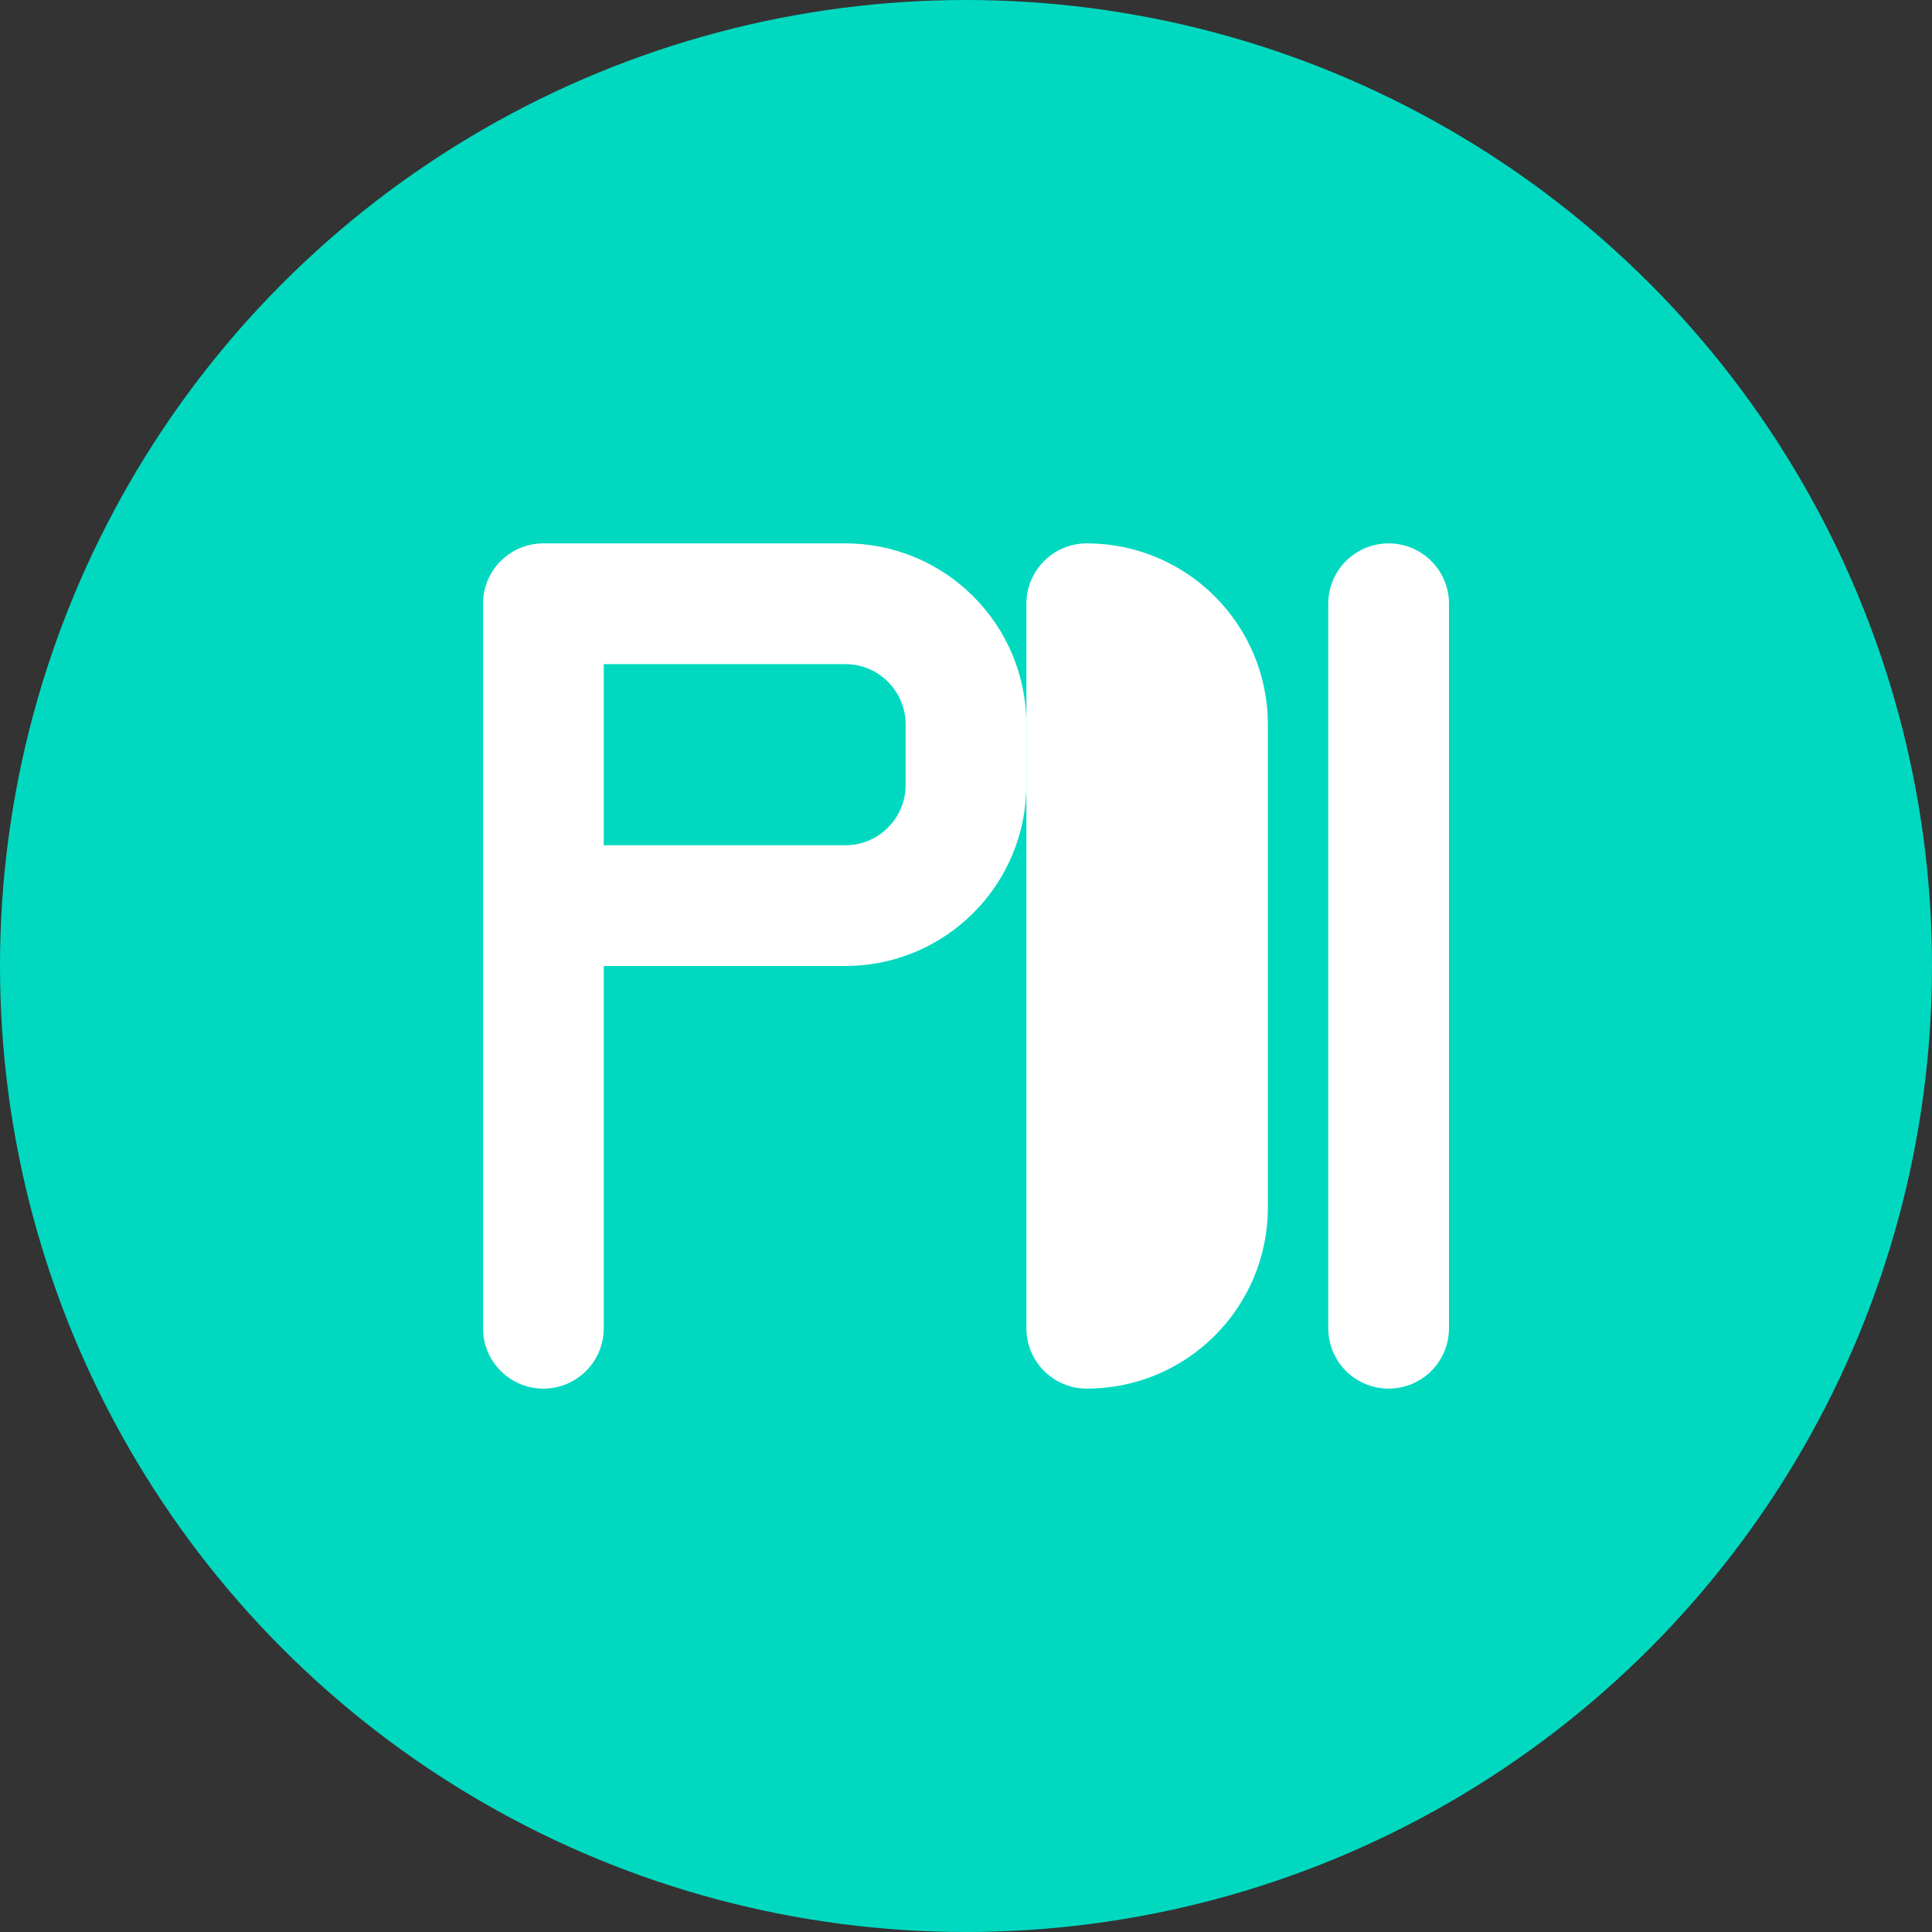
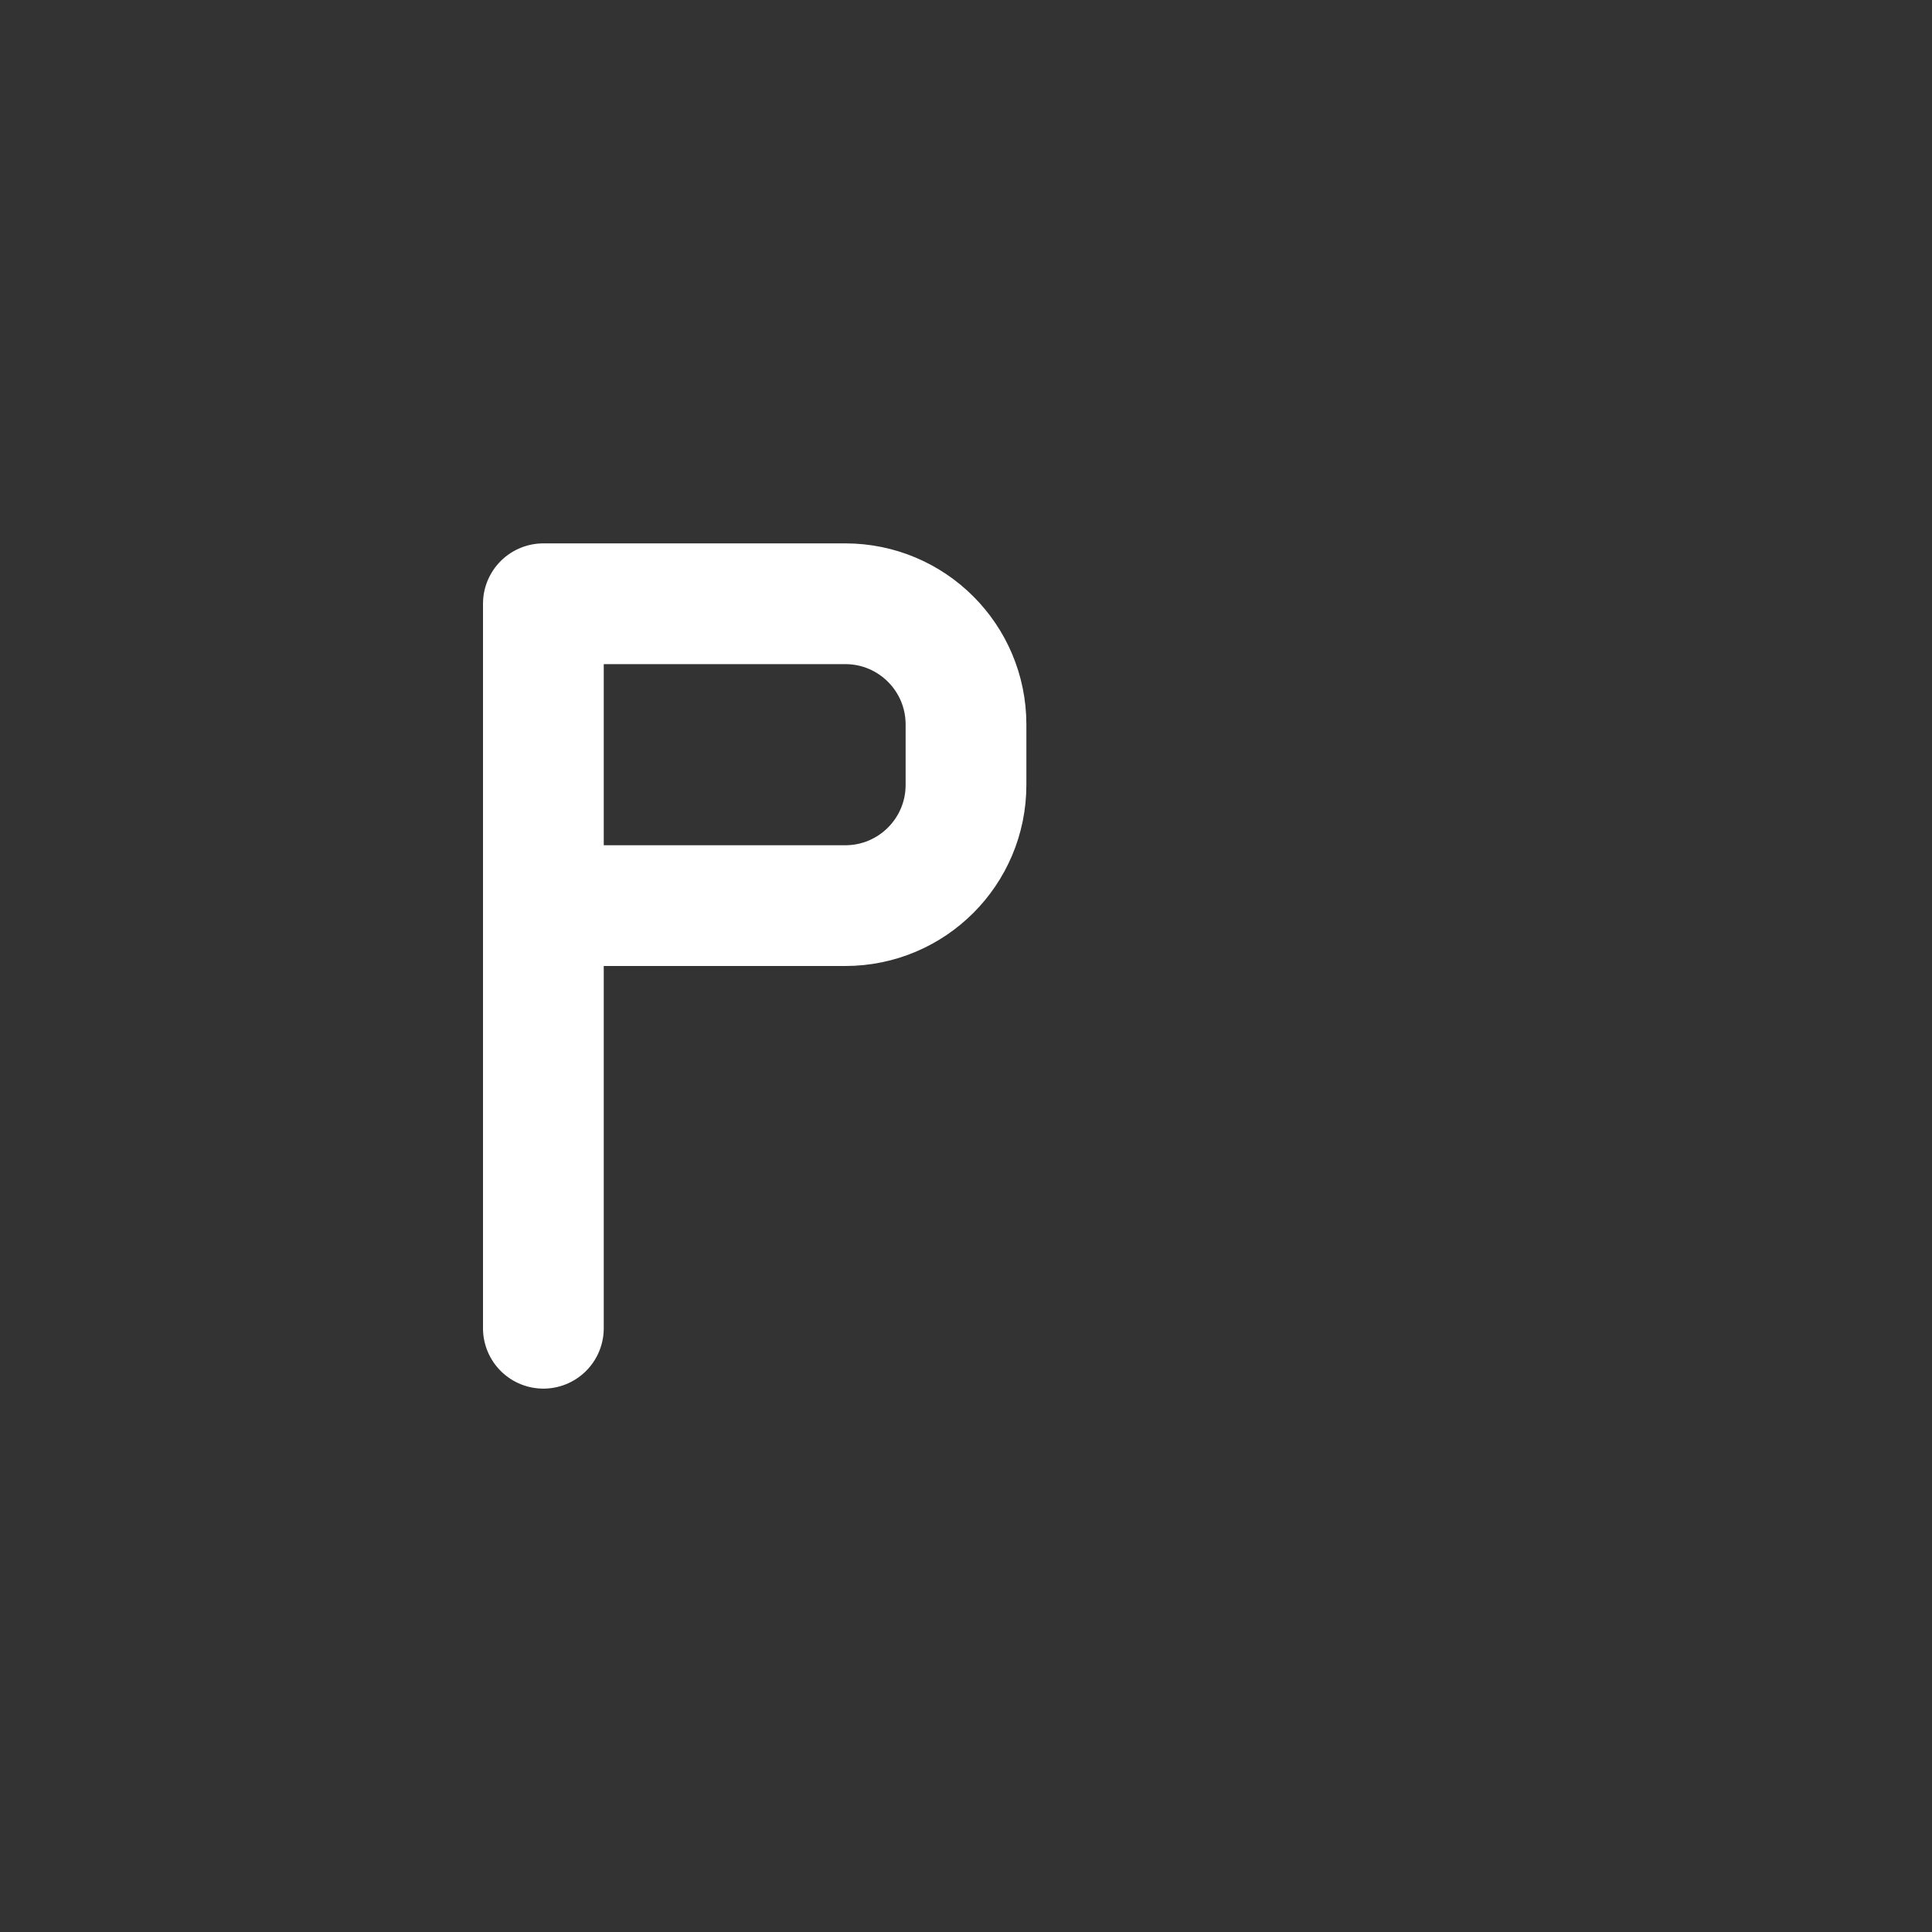
<svg xmlns="http://www.w3.org/2000/svg" width="32px" height="32px" viewBox="0 0 32 32" version="1.1">
  <rect x="0" y="0" width="32" height="32" fill="#333333" stroke="none" />
  <title>tiravexiqualo Favicon</title>
  <g stroke="none" stroke-width="1" fill="none" fill-rule="evenodd">
-     <circle fill="#00D9C0" cx="16" cy="16" r="16" />
    <path d="M9,22 L9,10 L14,10 C15.105,10 16,10.895 16,12 L16,13 C16,14.105 15.105,15 14,15 L9,15" stroke="#FFFFFF" stroke-width="2" stroke-linecap="round" stroke-linejoin="round" />
-     <path d="M18,22 L18,10 C19.105,10 20,10.895 20,12 L20,20 C20,21.105 19.105,22 18,22 Z" stroke="#FFFFFF" stroke-width="2" stroke-linecap="round" stroke-linejoin="round" />
-     <path d="M23,10 L23,22" stroke="#FFFFFF" stroke-width="2" stroke-linecap="round" stroke-linejoin="round" />
  </g>
</svg>